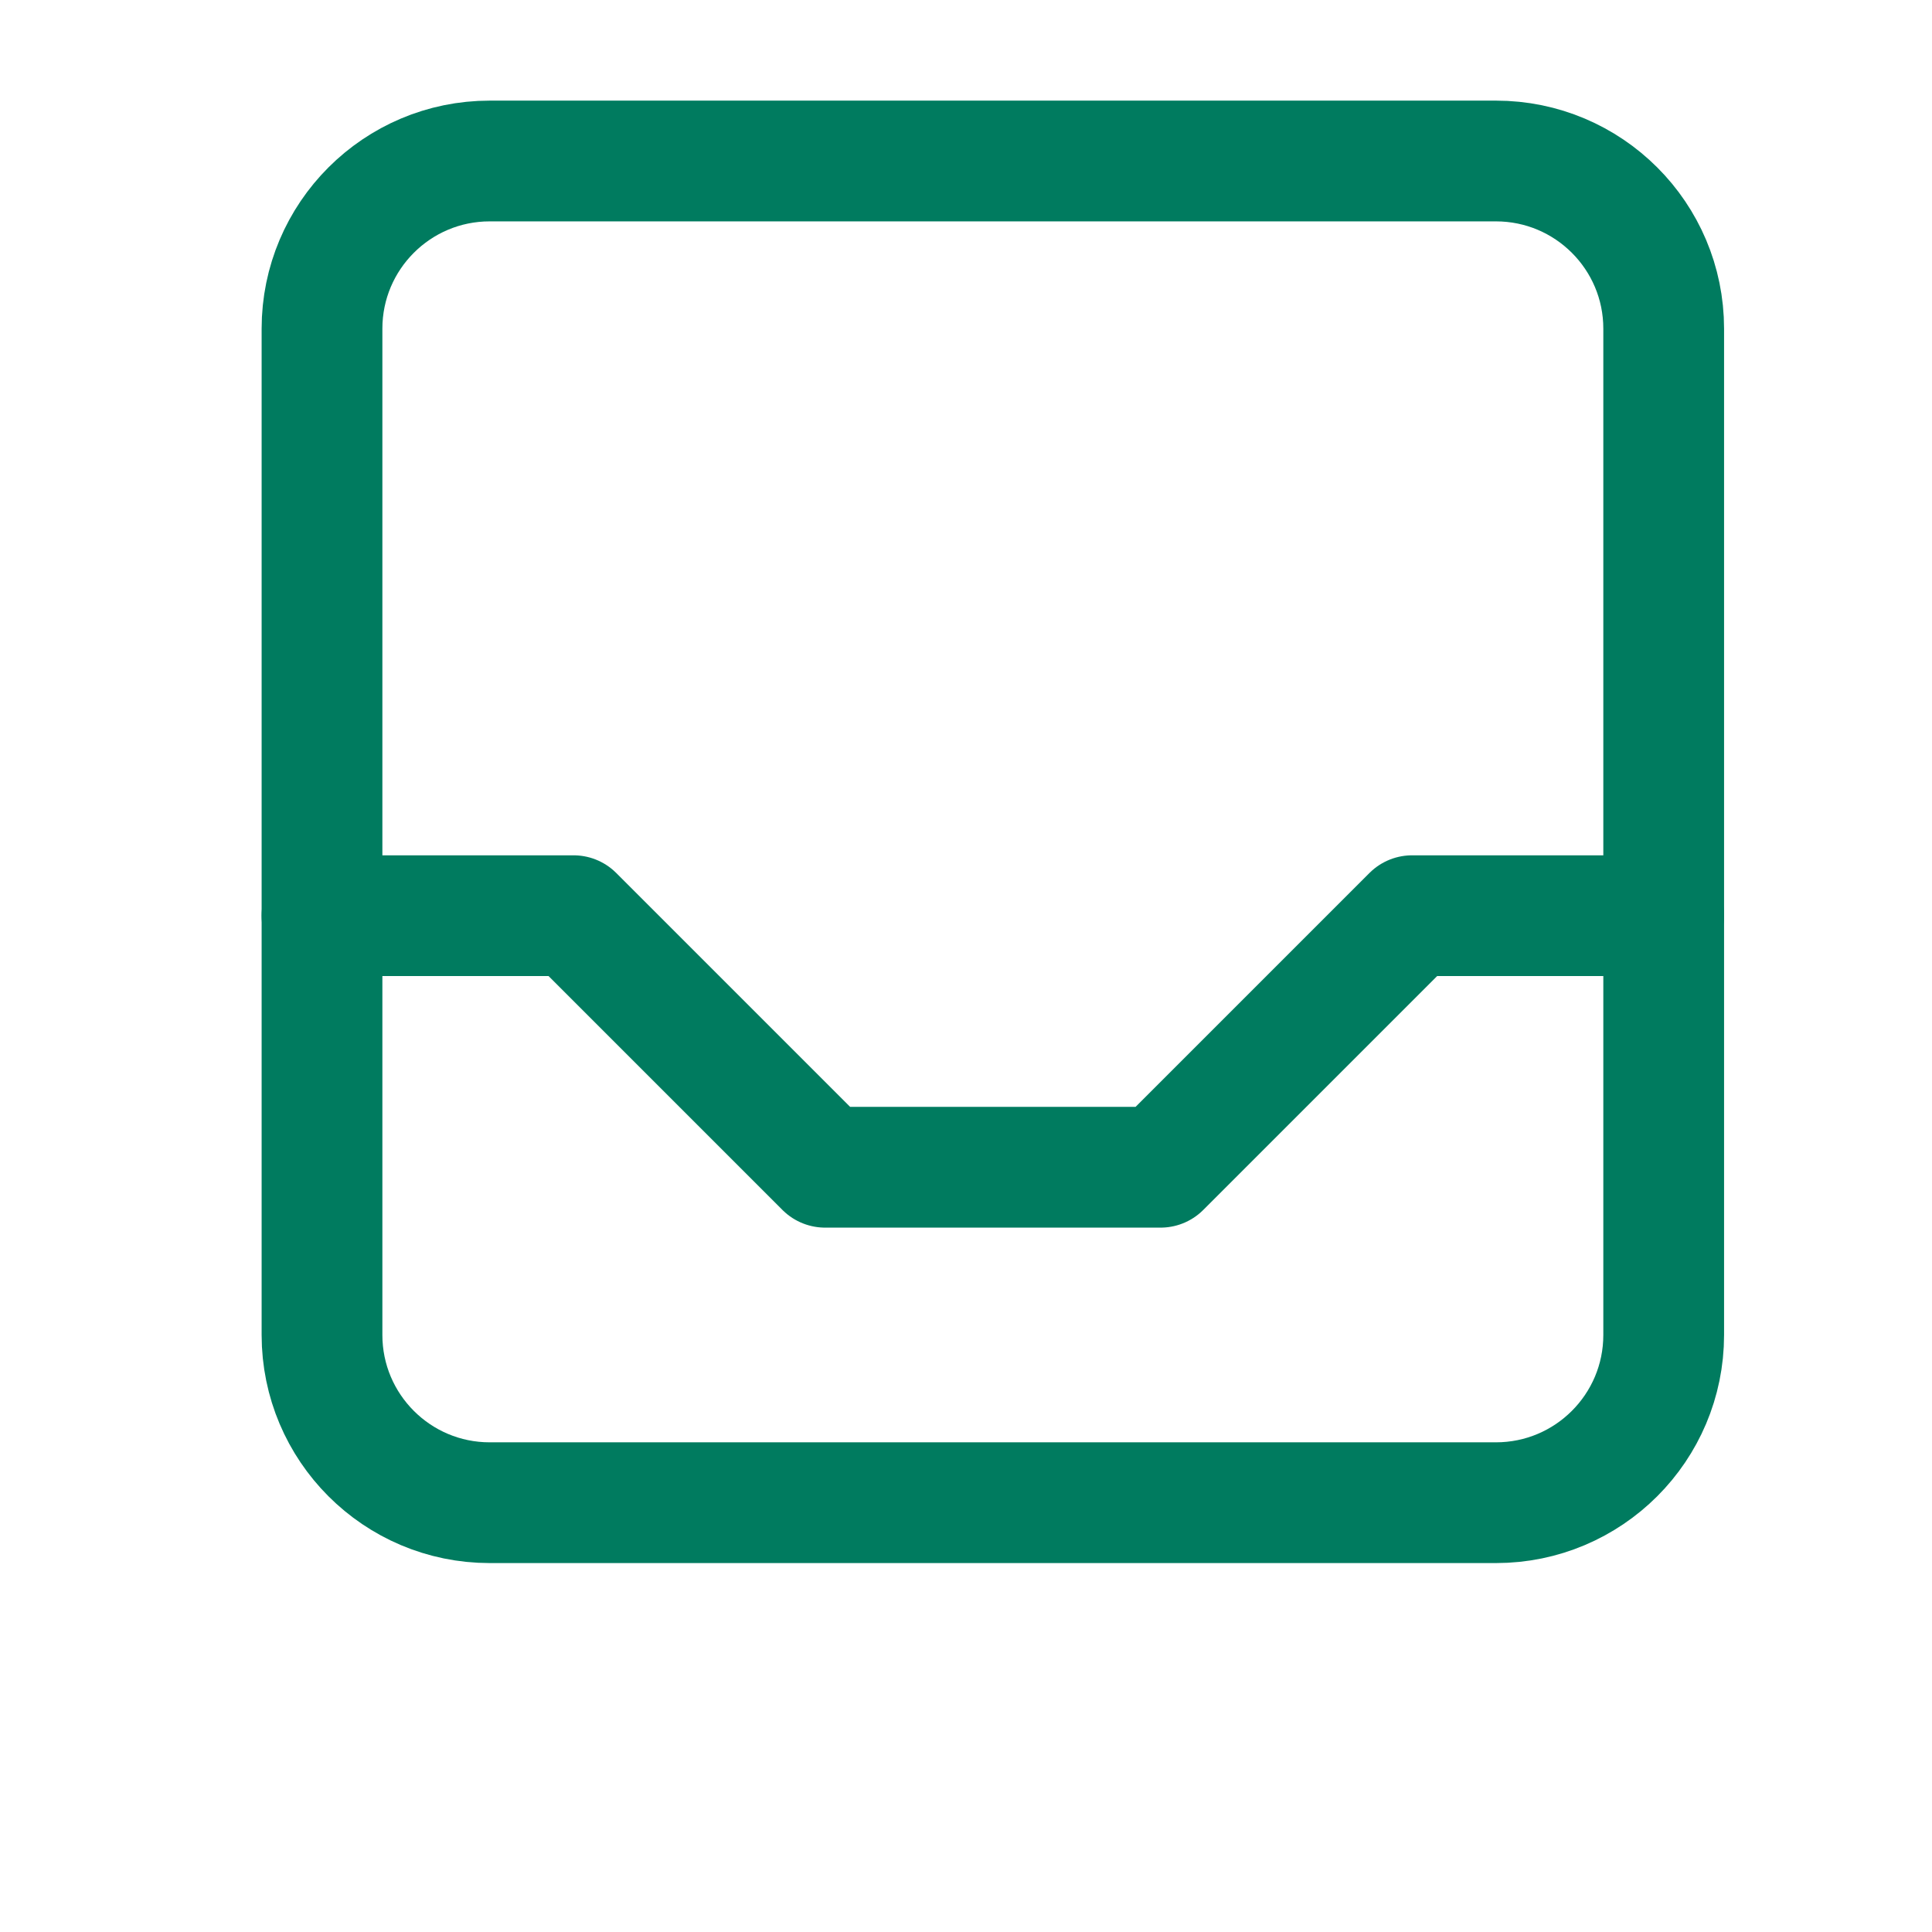
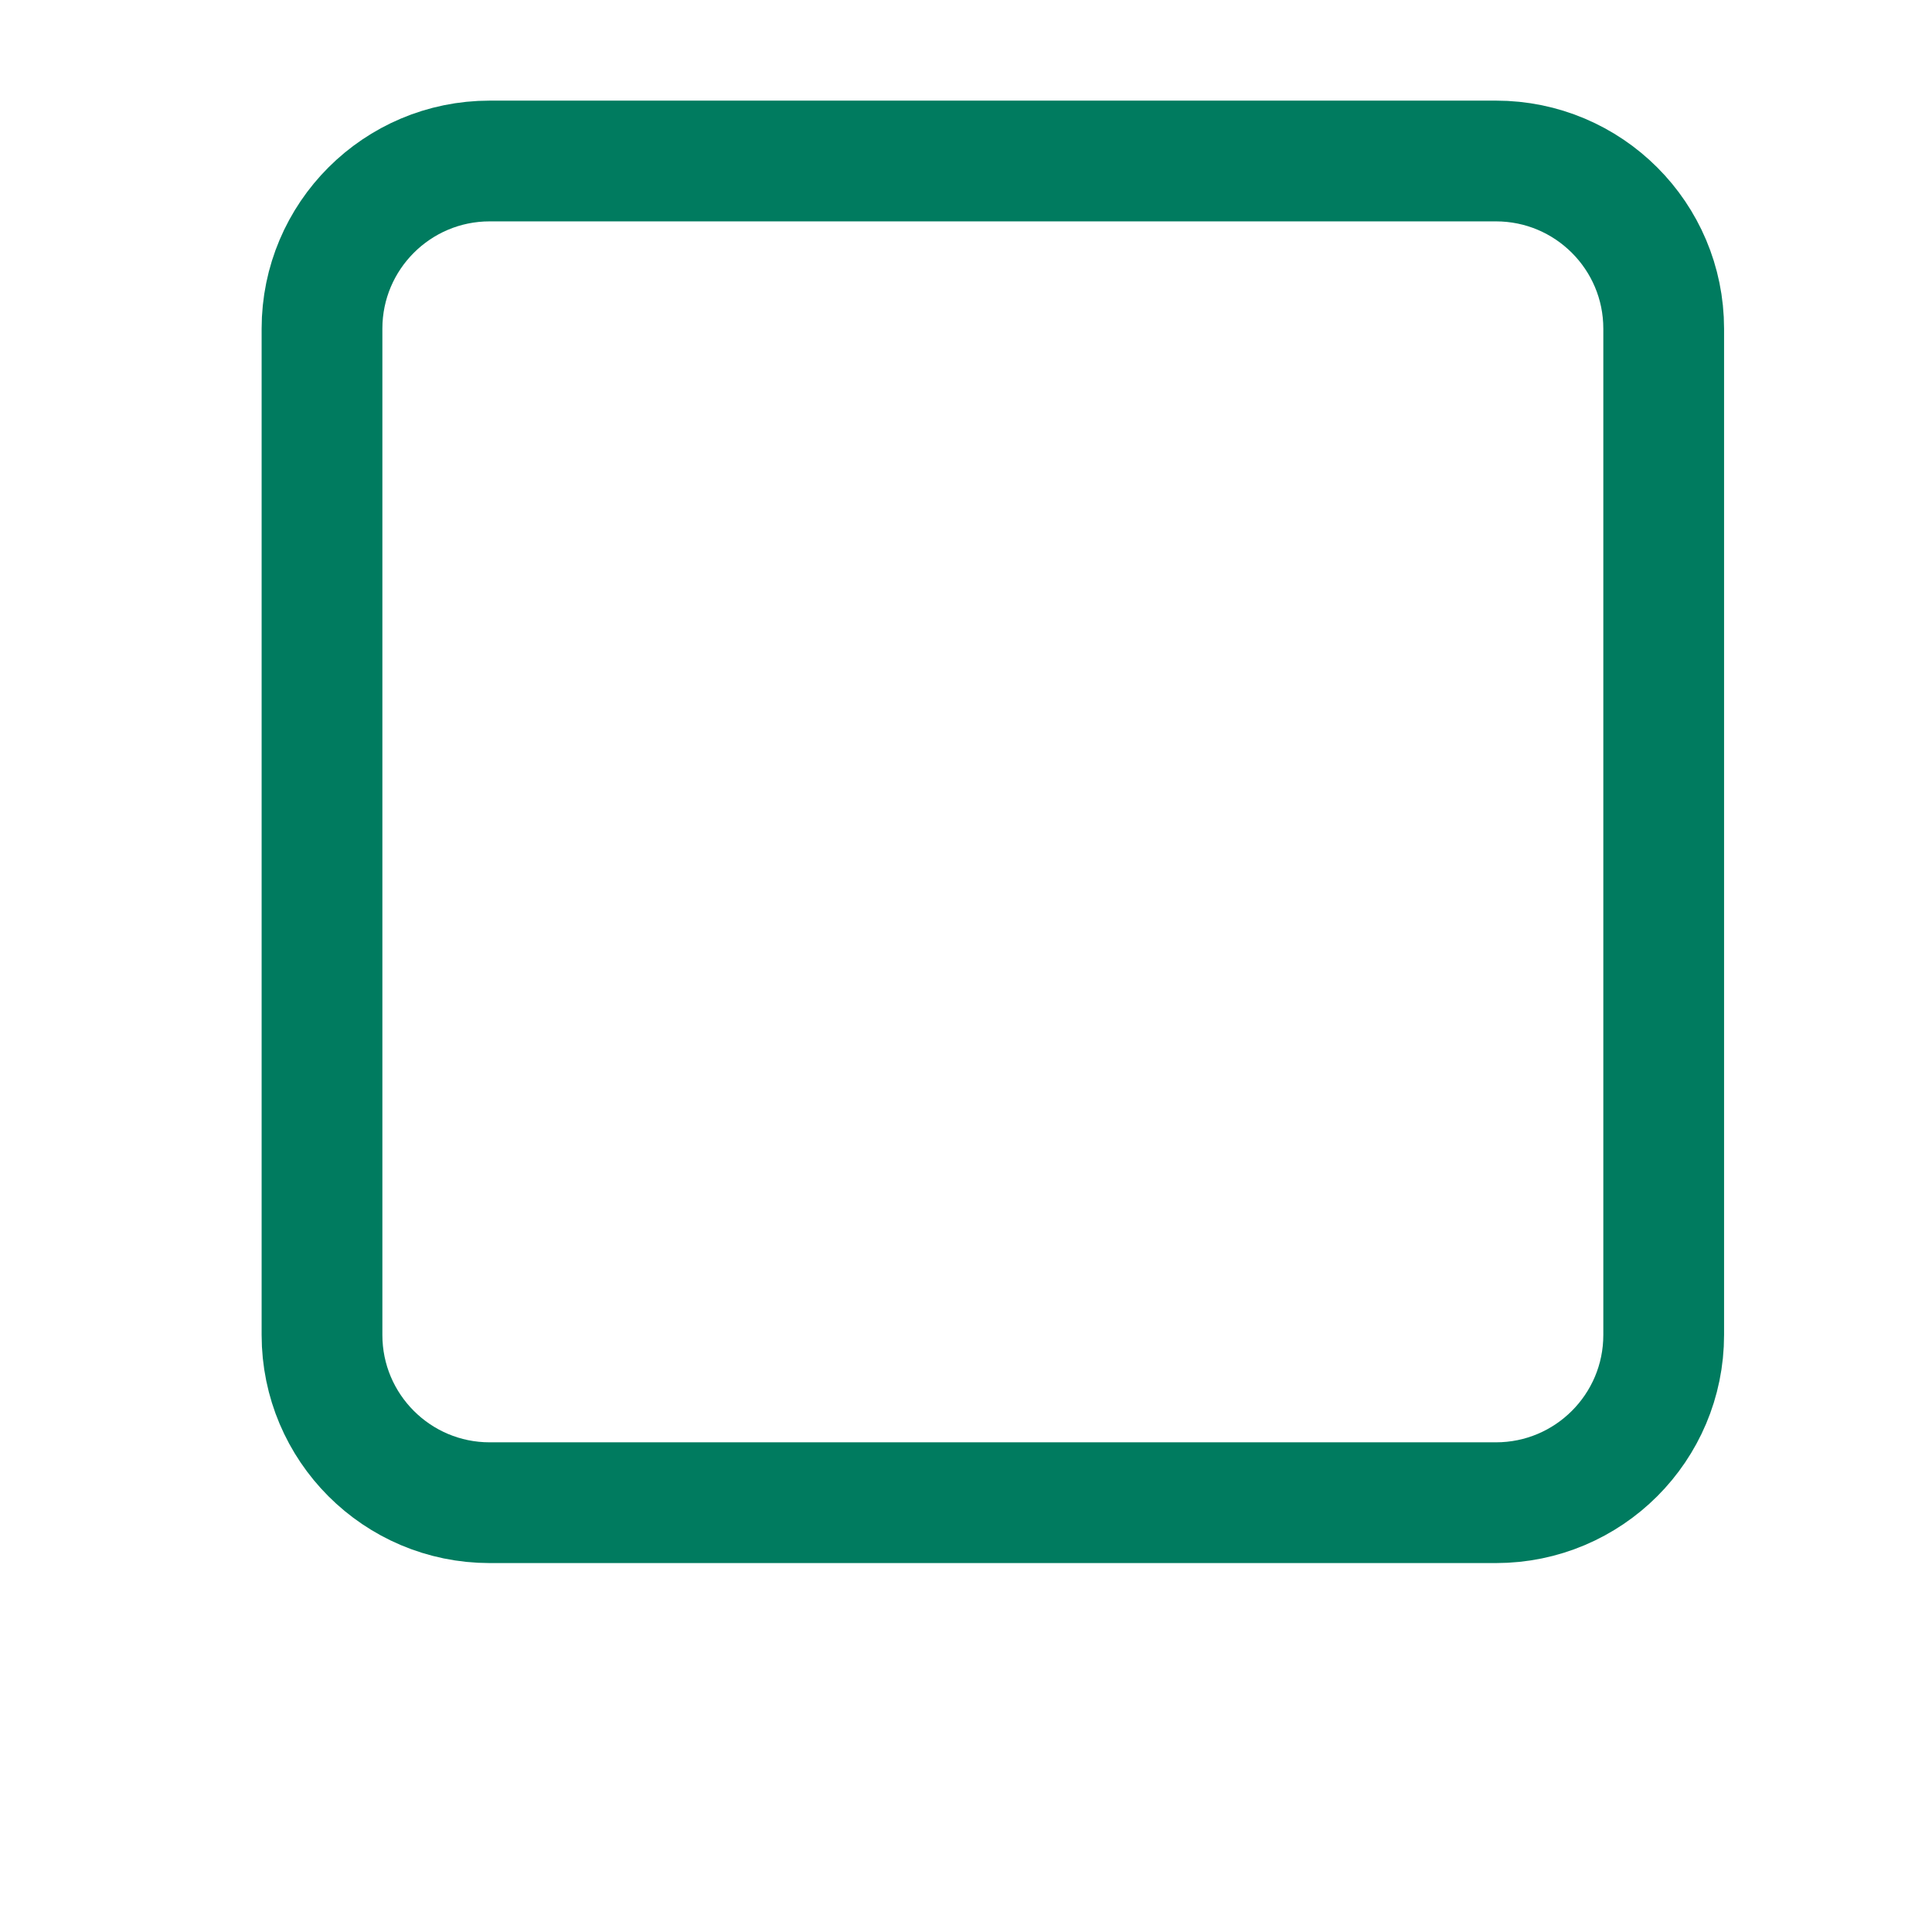
<svg xmlns="http://www.w3.org/2000/svg" width="24" height="24" viewBox="0 0 24 24" fill="none">
  <path d="M18.583 2H6.083C4.933 2 4 2.933 4 4.083V16.583C4 17.734 4.933 18.667 6.083 18.667H18.583C19.734 18.667 20.667 17.734 20.667 16.583V4.083C20.667 2.933 19.734 2 18.583 2Z" stroke="#007B5F" stroke-width="1.5" stroke-linecap="round" stroke-linejoin="round" />
-   <path d="M4 11.375H7.125L10.25 14.5H14.417L17.542 11.375H20.667" stroke="#007B5F" stroke-width="1.5" stroke-linecap="round" stroke-linejoin="round" />
</svg>